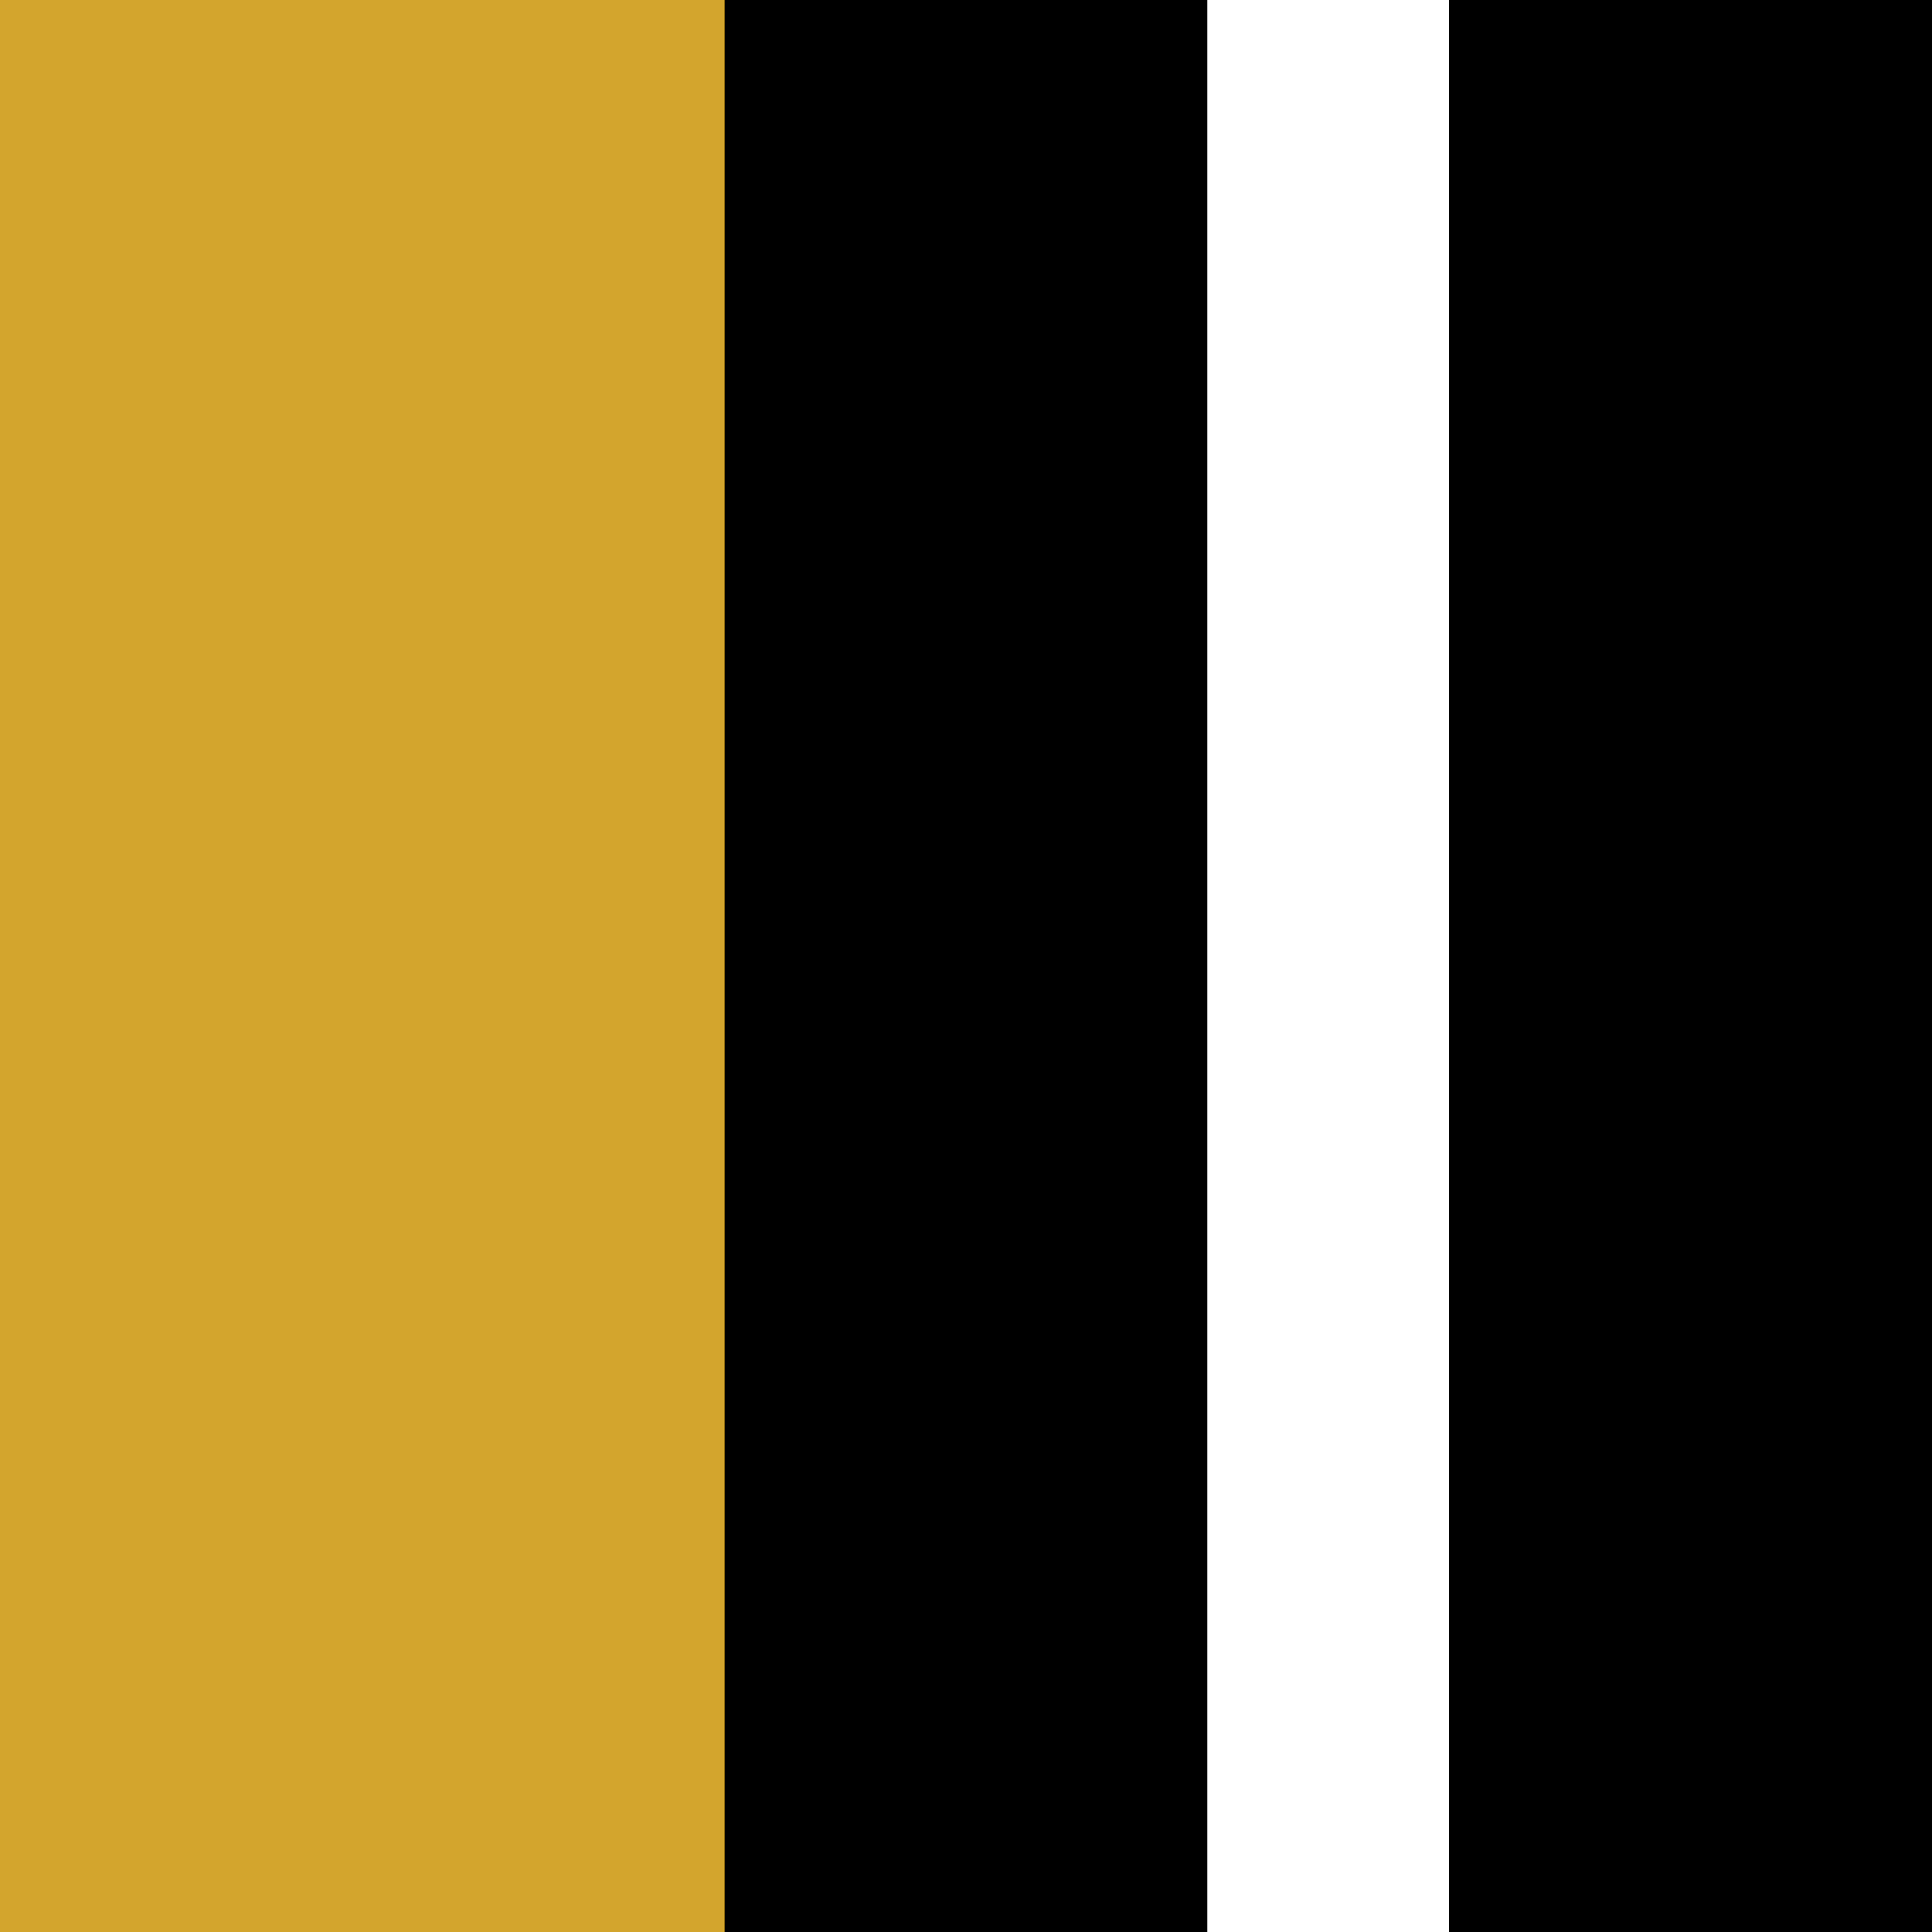
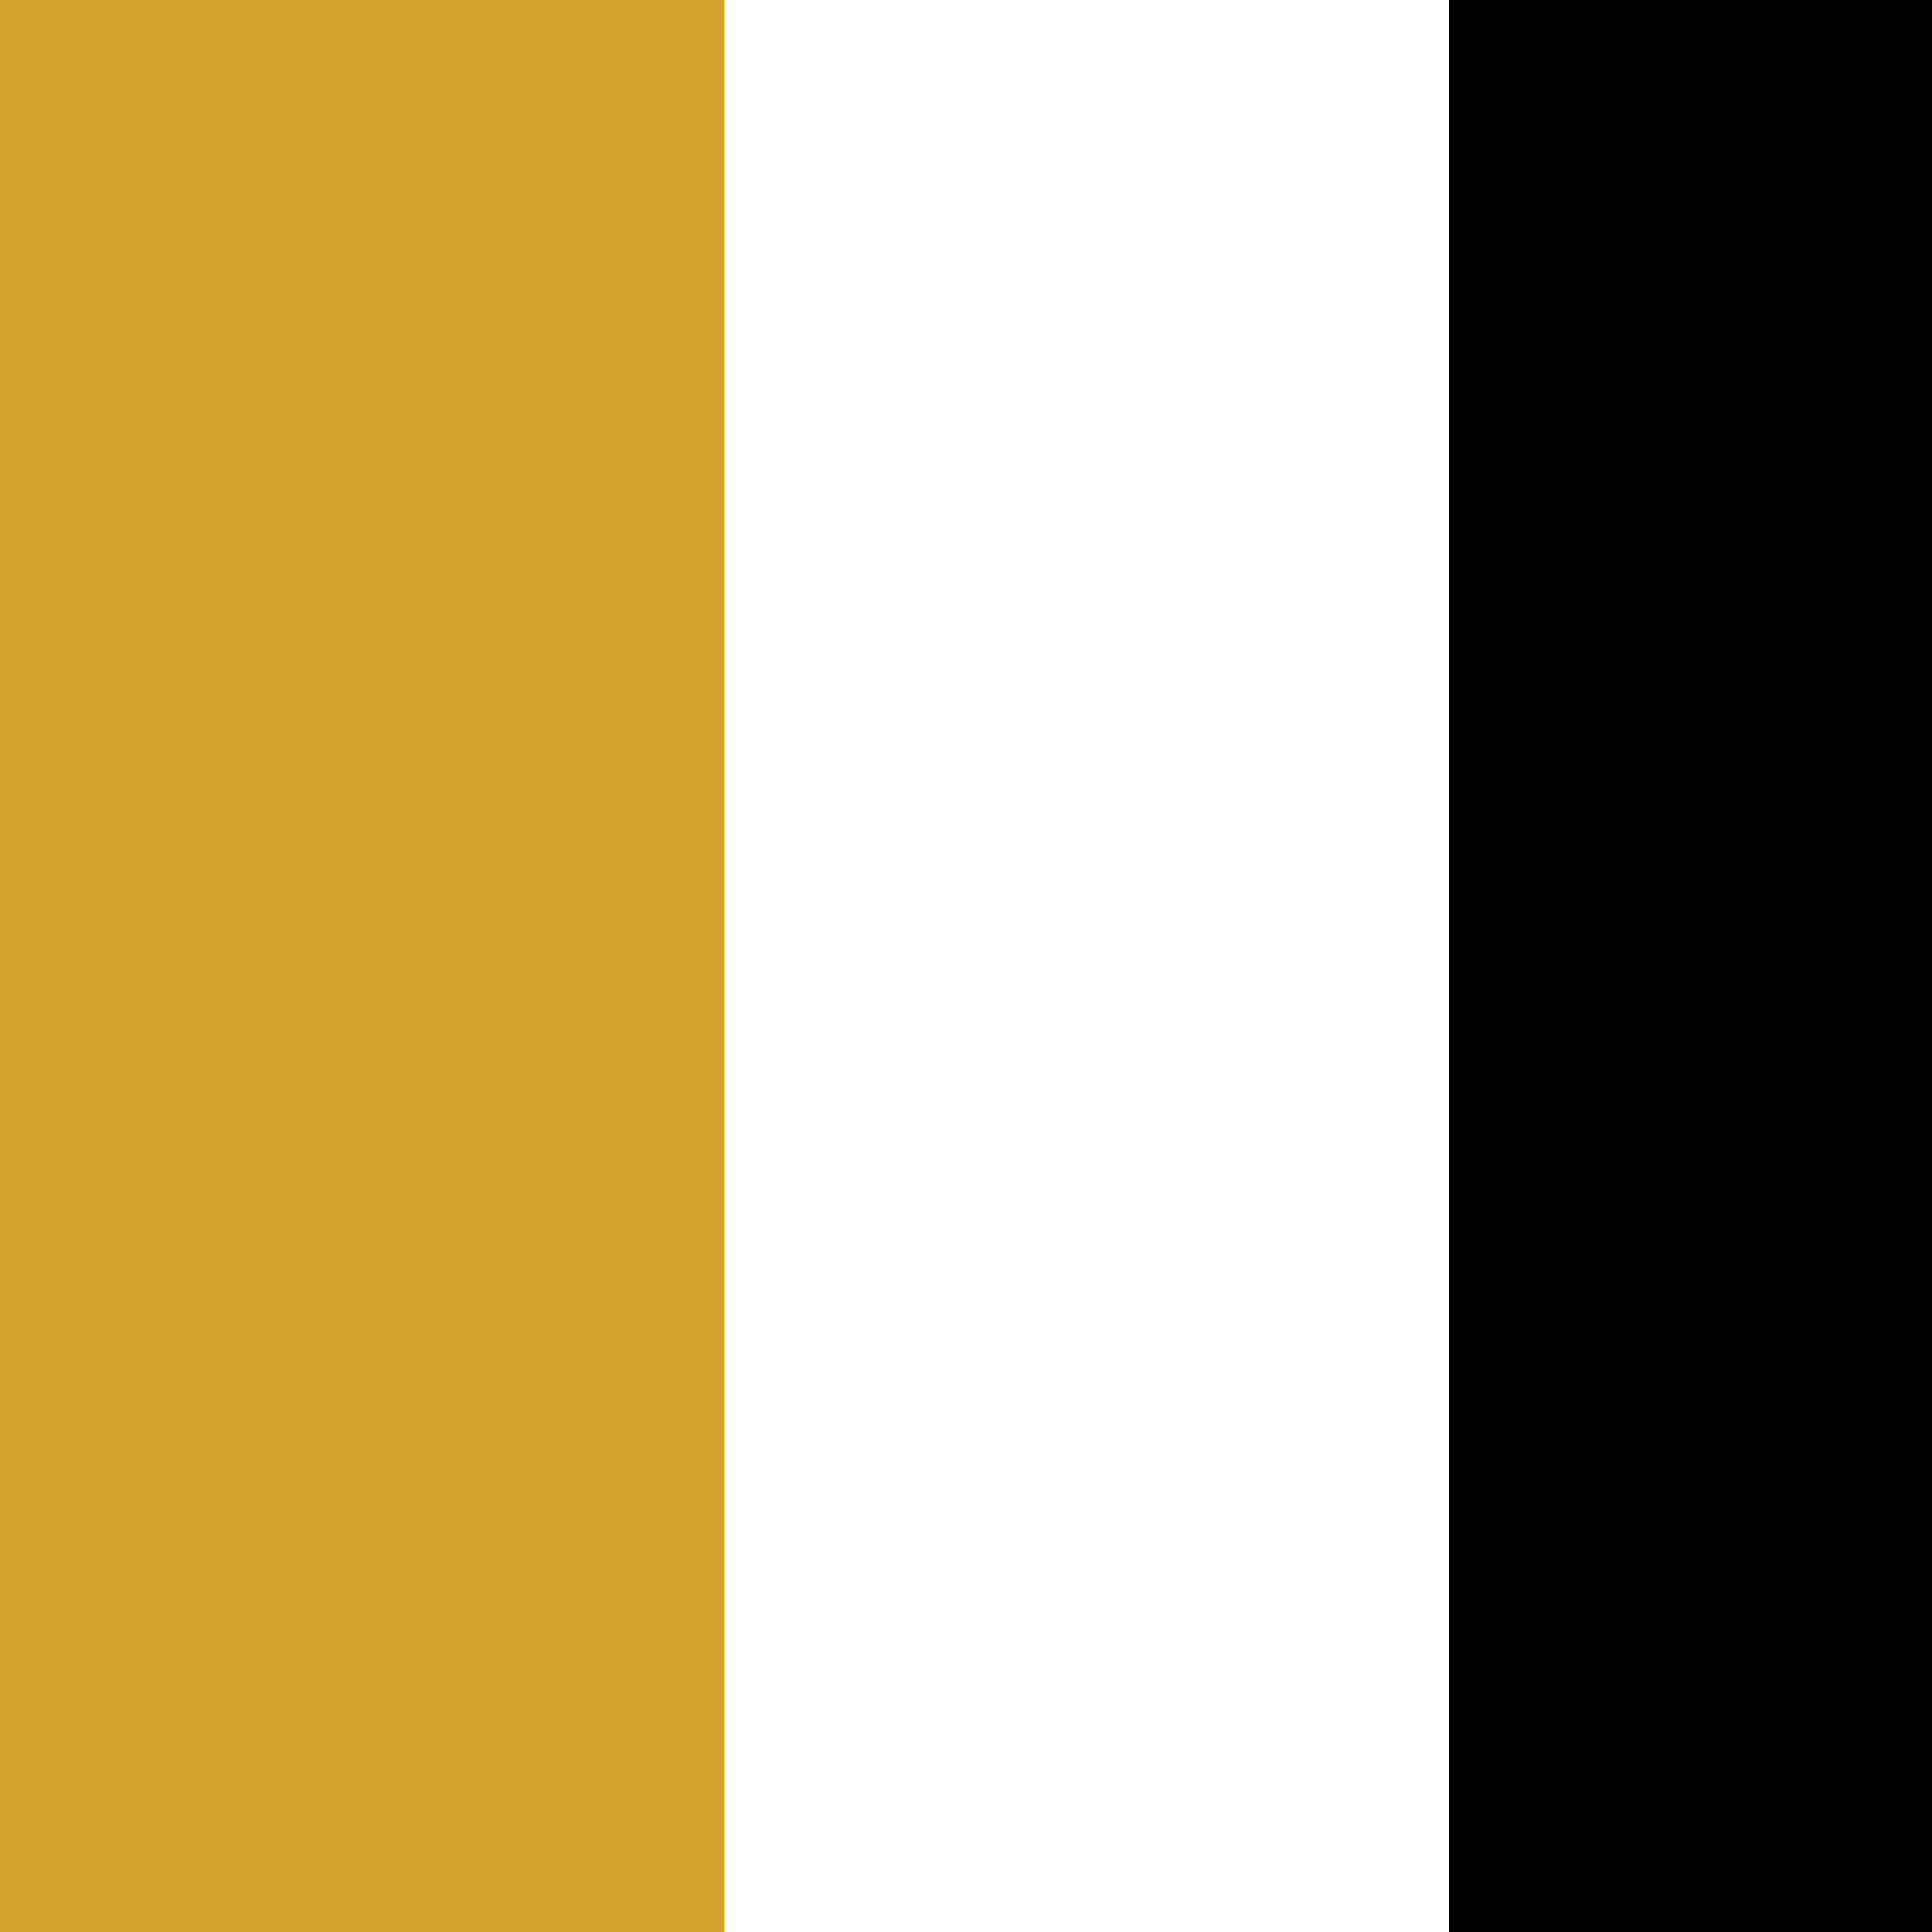
<svg xmlns="http://www.w3.org/2000/svg" viewBox="0 0 32 32" width="32" height="32">
-   <rect width="32" height="32" fill="white" />
  <rect x="0" y="0" width="12" height="32" fill="#D4A52D" />
-   <rect x="12" y="0" width="8" height="32" fill="black" />
-   <rect x="20" y="0" width="4" height="32" fill="white" />
  <rect x="24" y="0" width="8" height="32" fill="black" />
</svg>